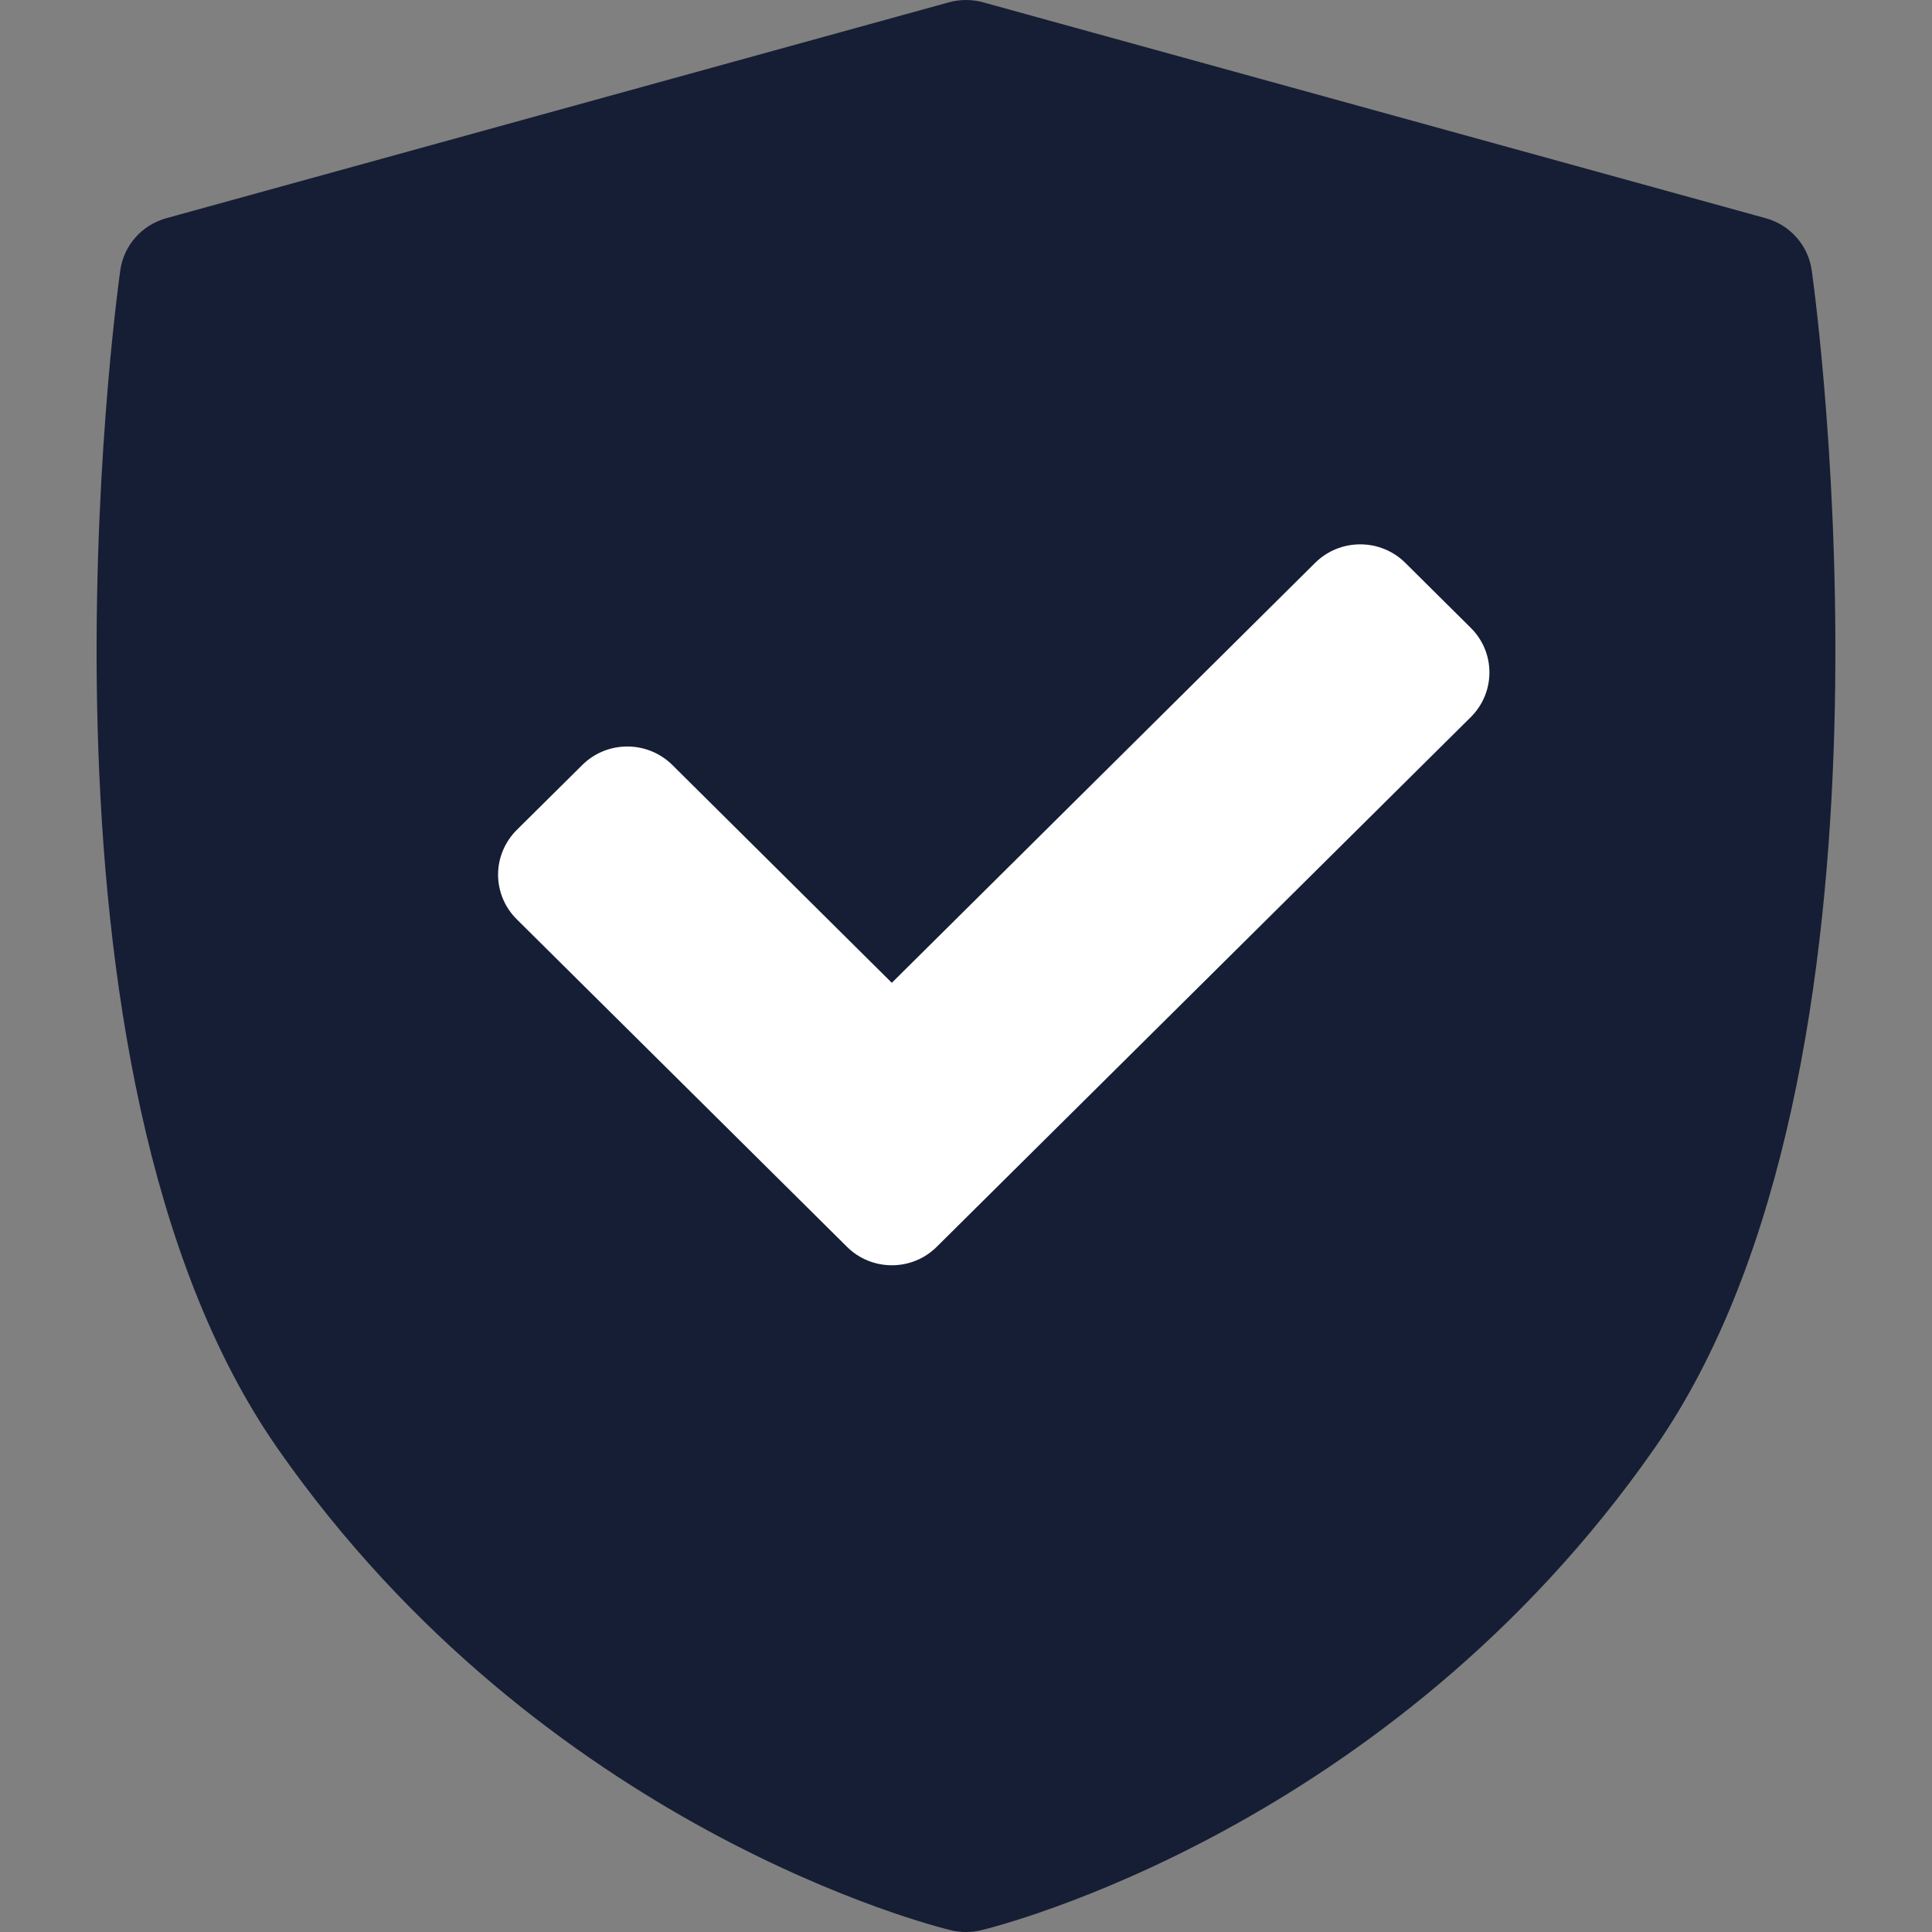
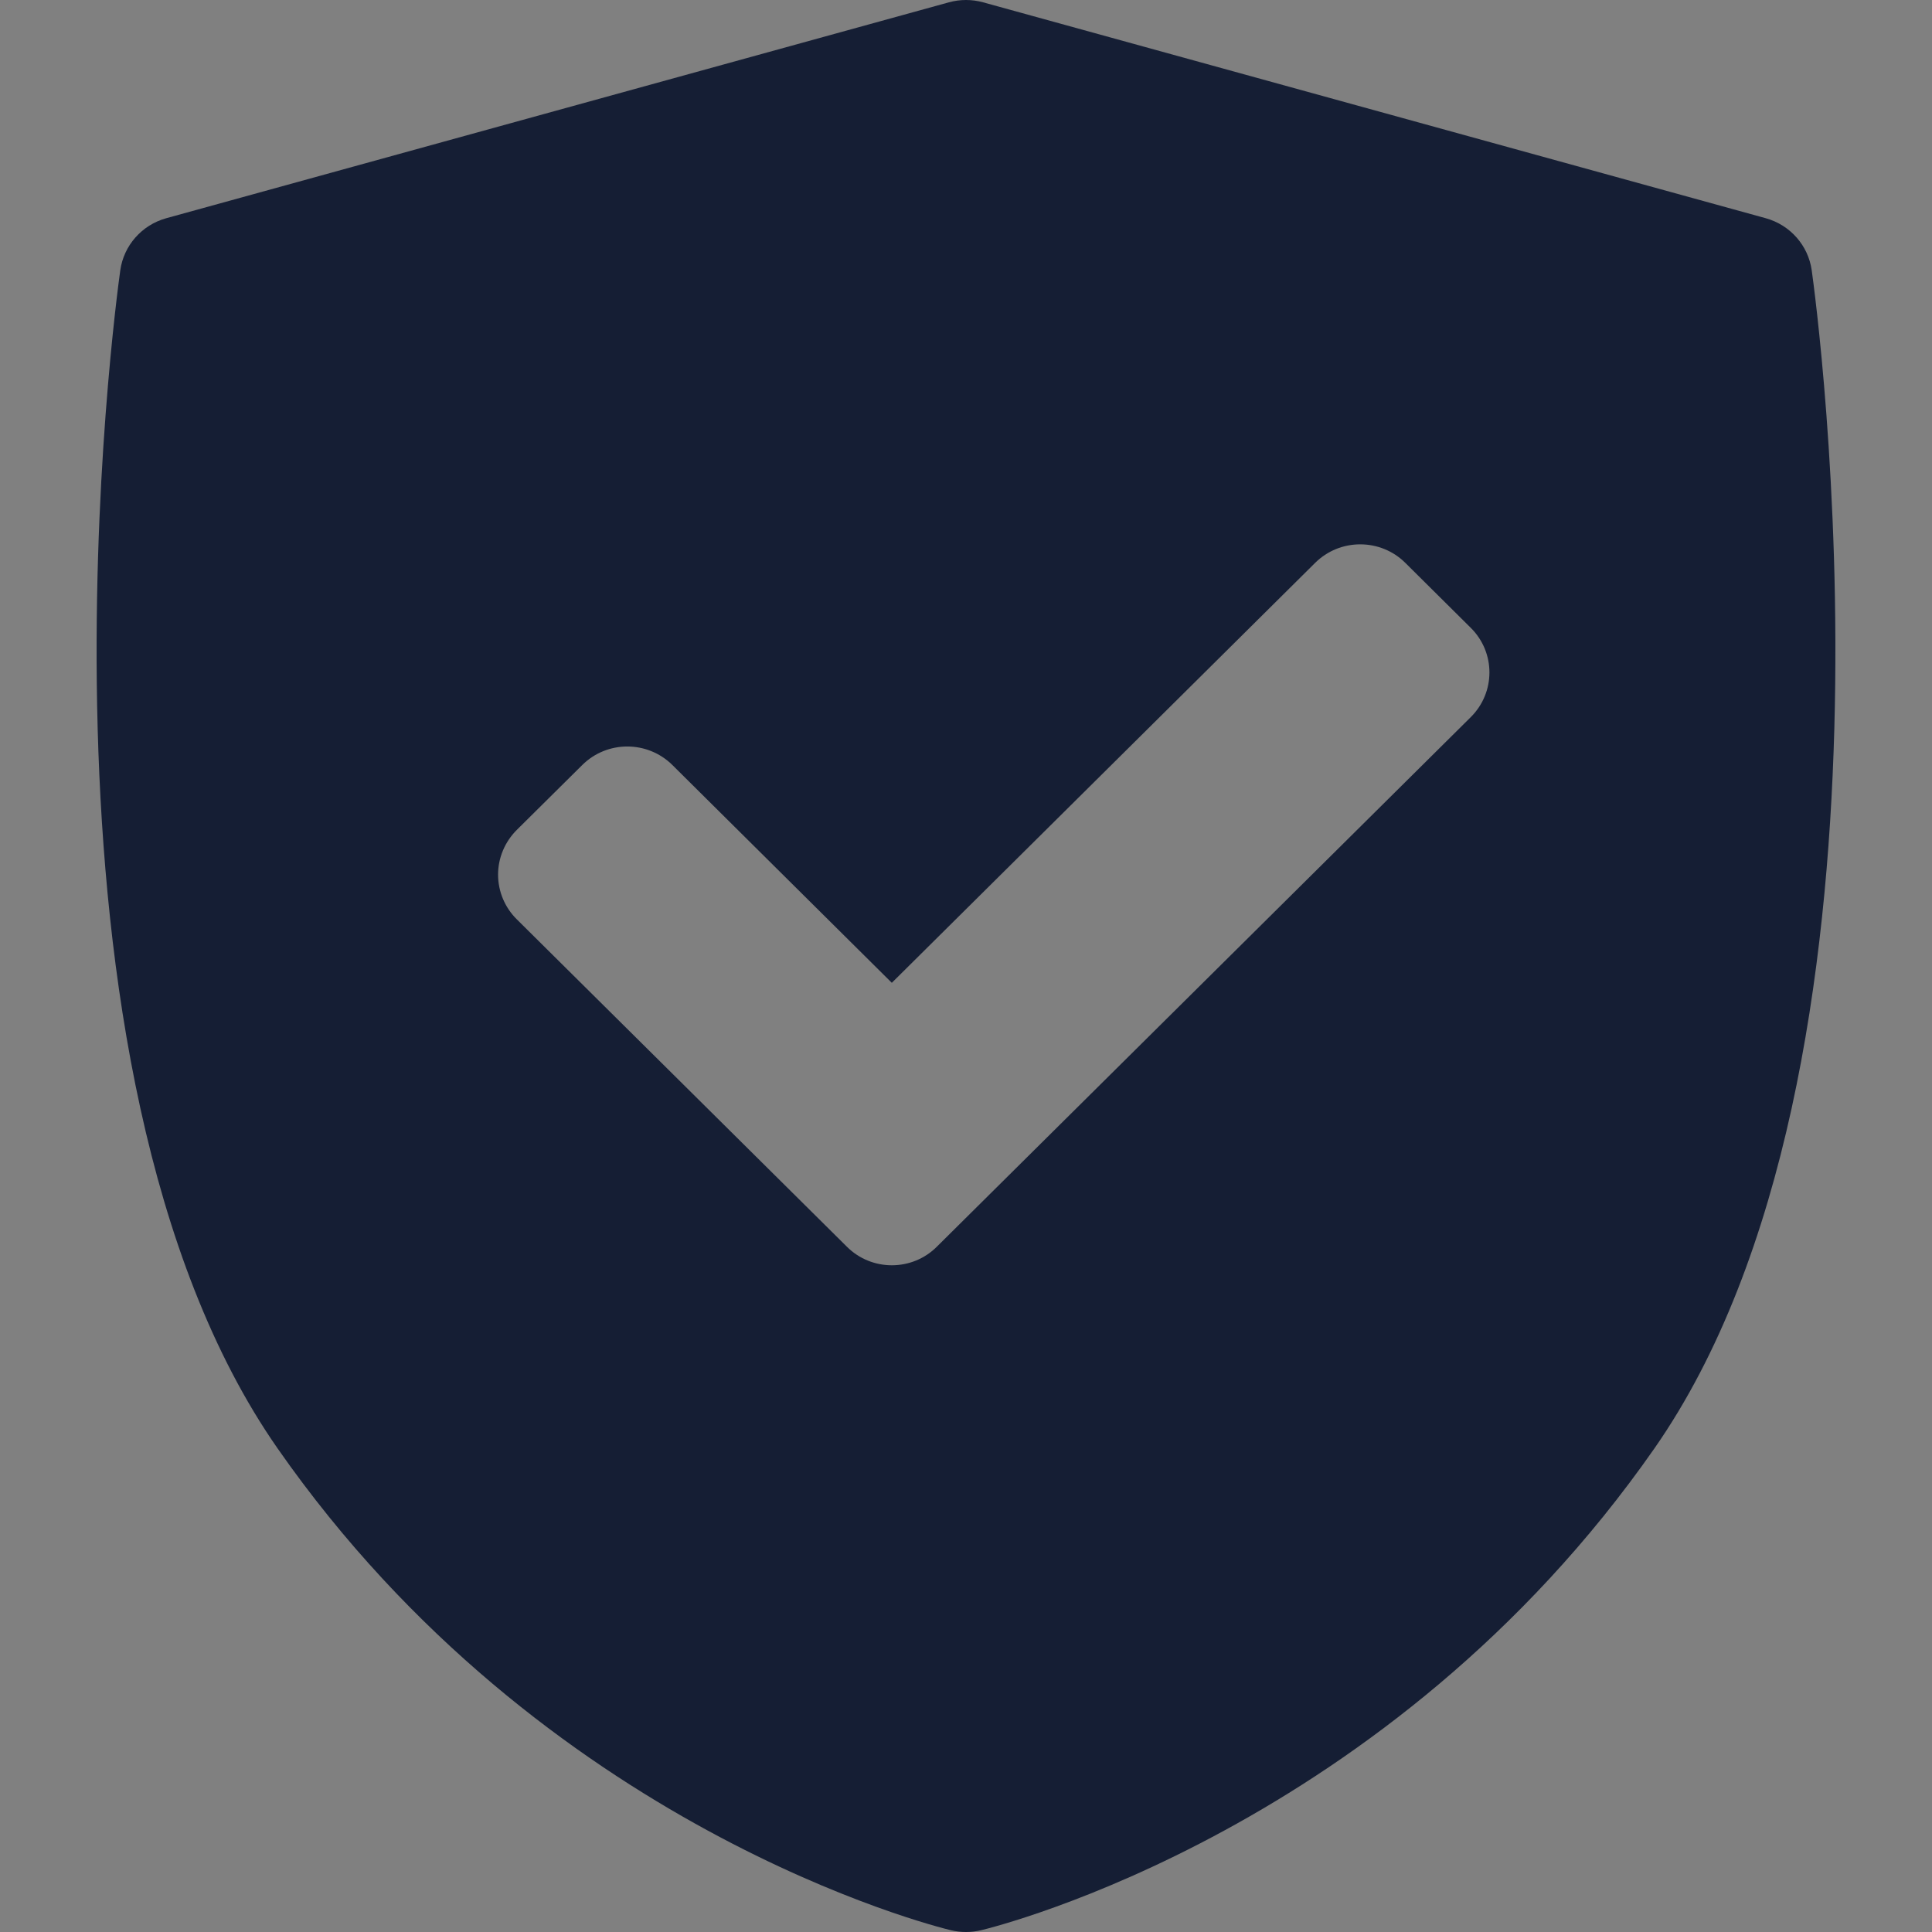
<svg xmlns="http://www.w3.org/2000/svg" width="20" height="20" viewBox="0 0 20 20" fill="none">
  <rect x="0" y="0" width="20" height="20" fill="#808080" stroke="none" />
-   <rect x="4" y="3.5" width="12" height="12" fill="white" />
  <path d="M18.755 2.799C18.719 2.541 18.532 2.329 18.279 2.259L10.177 0.024C10.061 -0.008 9.939 -0.008 9.823 0.024L1.721 2.259C1.468 2.329 1.281 2.541 1.245 2.799C1.198 3.134 0.125 11.056 2.875 14.996C5.622 18.932 9.674 19.941 9.845 19.982C9.896 19.994 9.948 20 10 20C10.052 20 10.104 19.994 10.155 19.982C10.326 19.941 14.378 18.932 17.125 14.996C19.875 11.056 18.802 3.134 18.755 2.799ZM15.225 7.424L9.698 12.906C9.57 13.034 9.401 13.098 9.232 13.098C9.064 13.098 8.895 13.034 8.767 12.906L5.349 9.516C5.226 9.394 5.156 9.228 5.156 9.054C5.156 8.881 5.226 8.715 5.349 8.592L6.028 7.919C6.285 7.664 6.702 7.664 6.96 7.919L9.232 10.174L13.615 5.826C13.739 5.703 13.906 5.635 14.081 5.635C14.256 5.635 14.423 5.703 14.547 5.826L15.225 6.499C15.483 6.754 15.483 7.168 15.225 7.424Z" fill="#151E34" />
</svg>